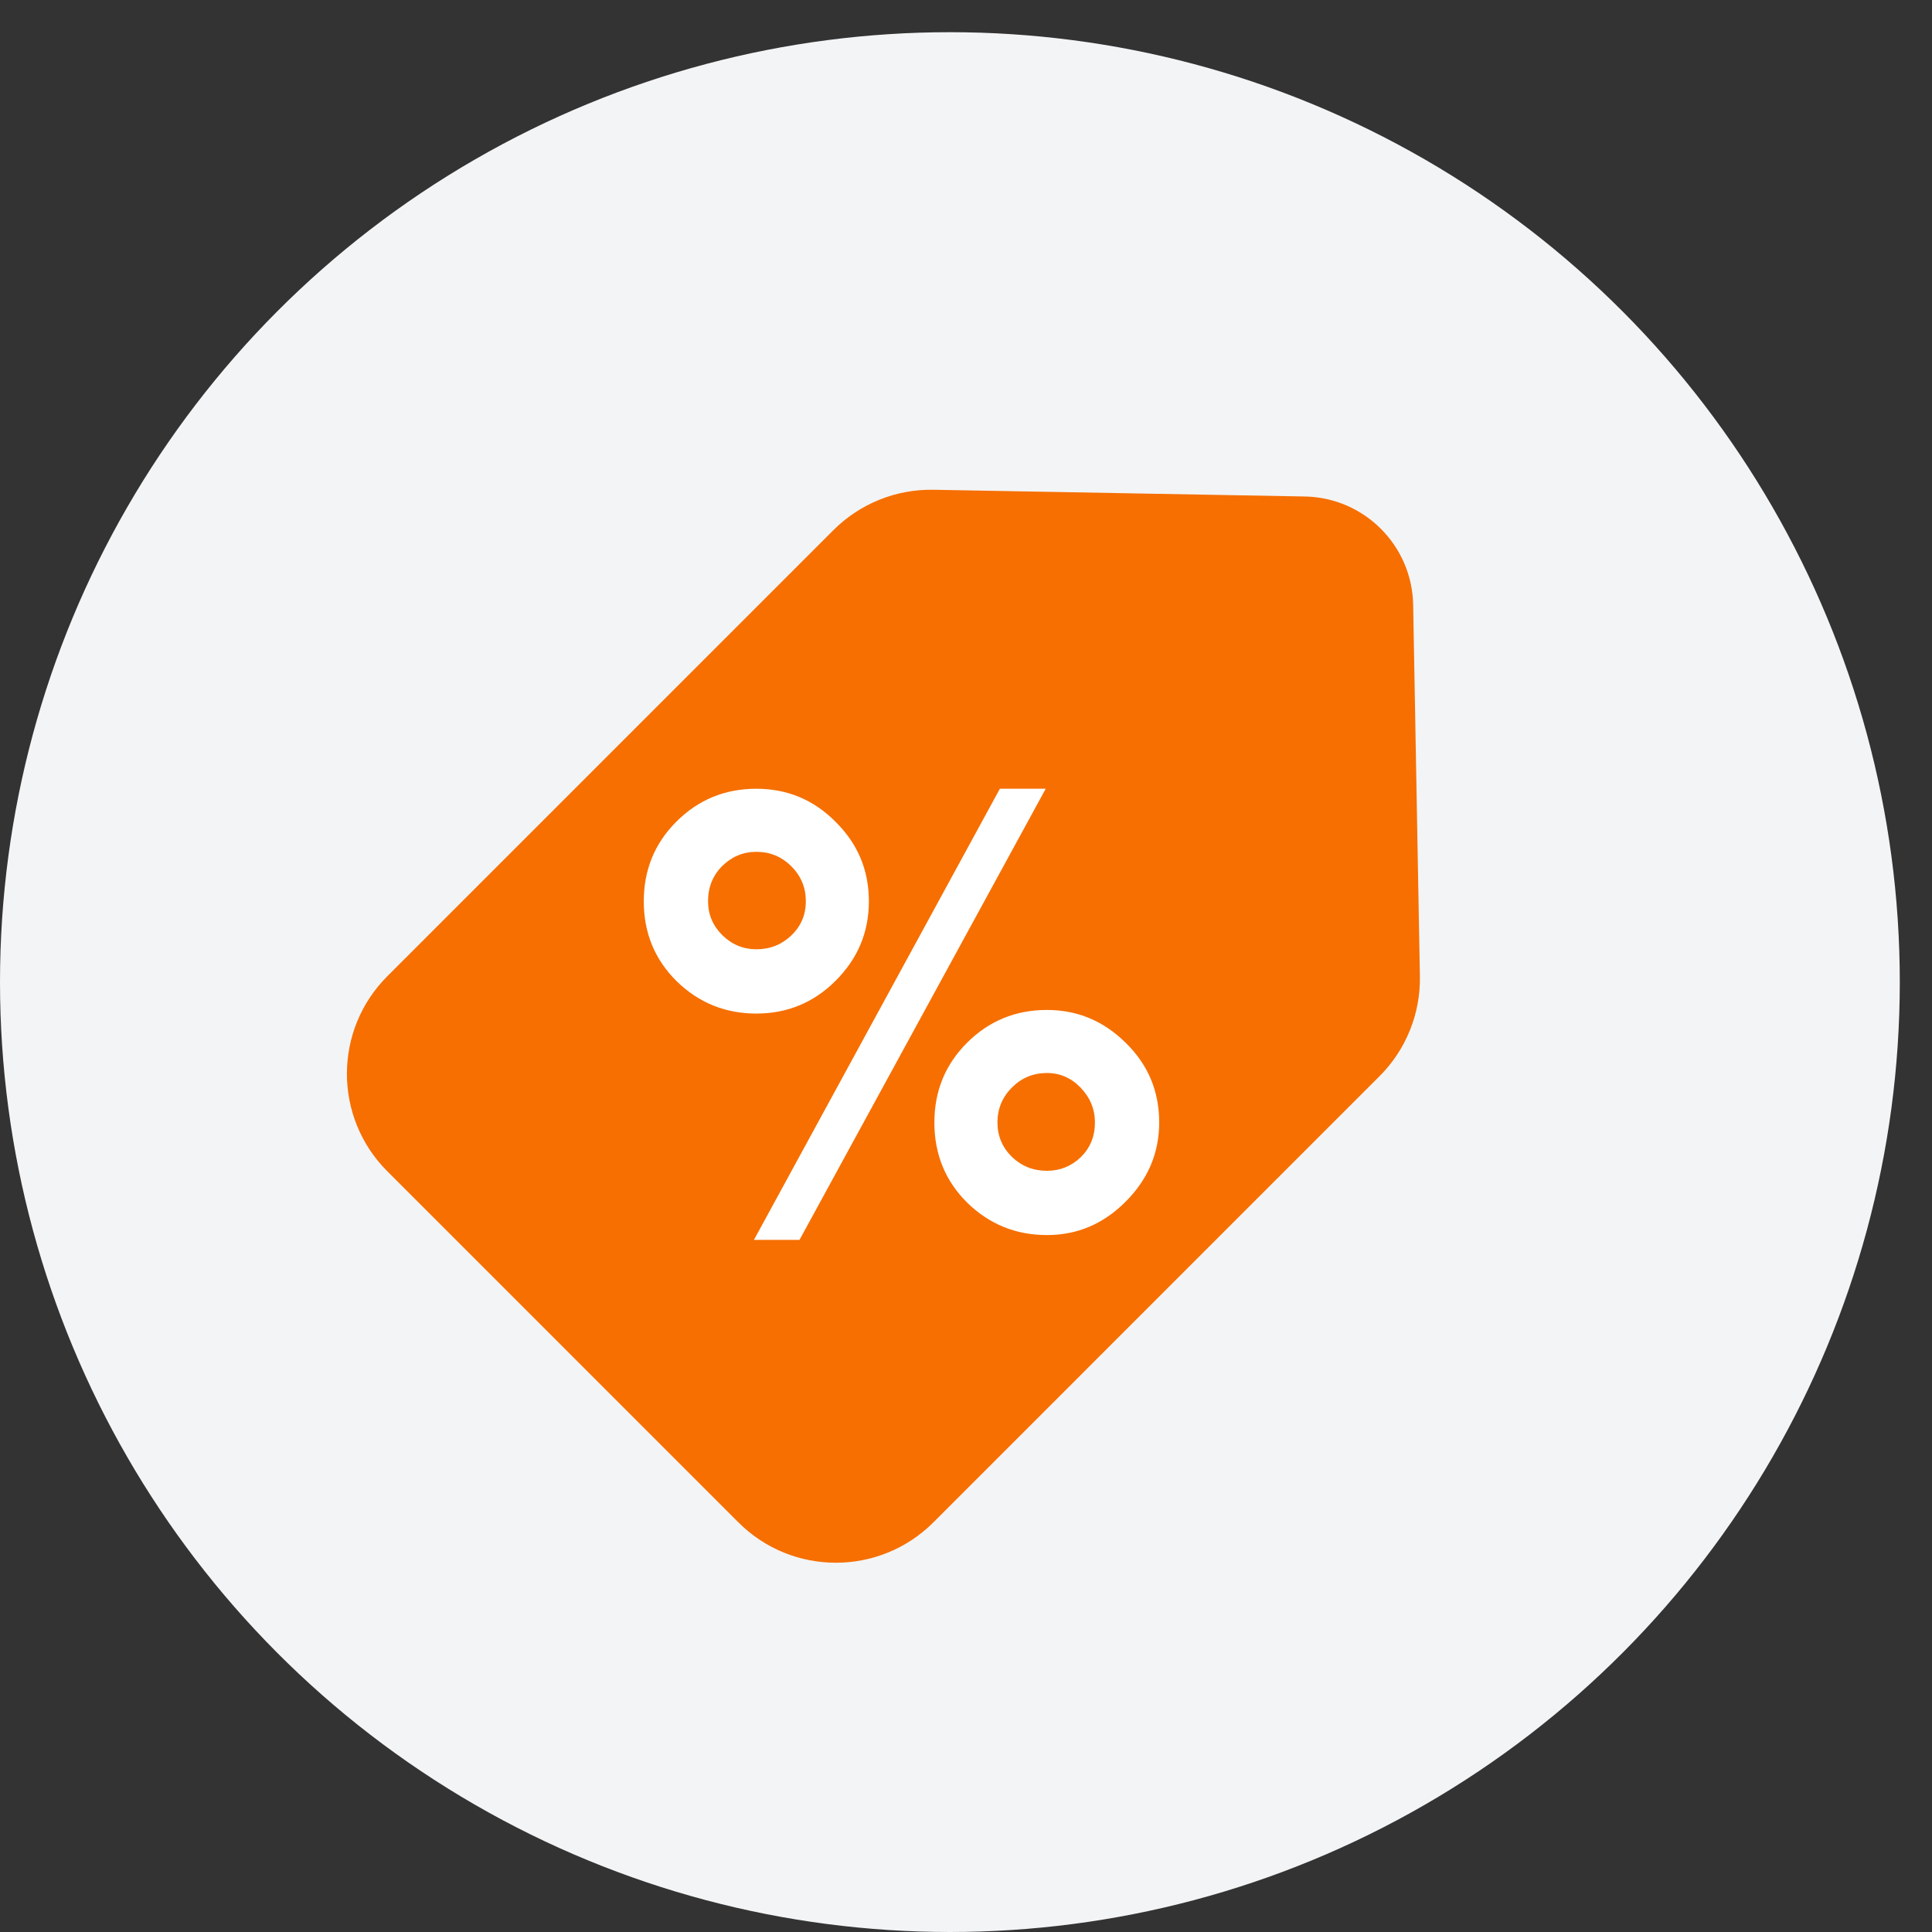
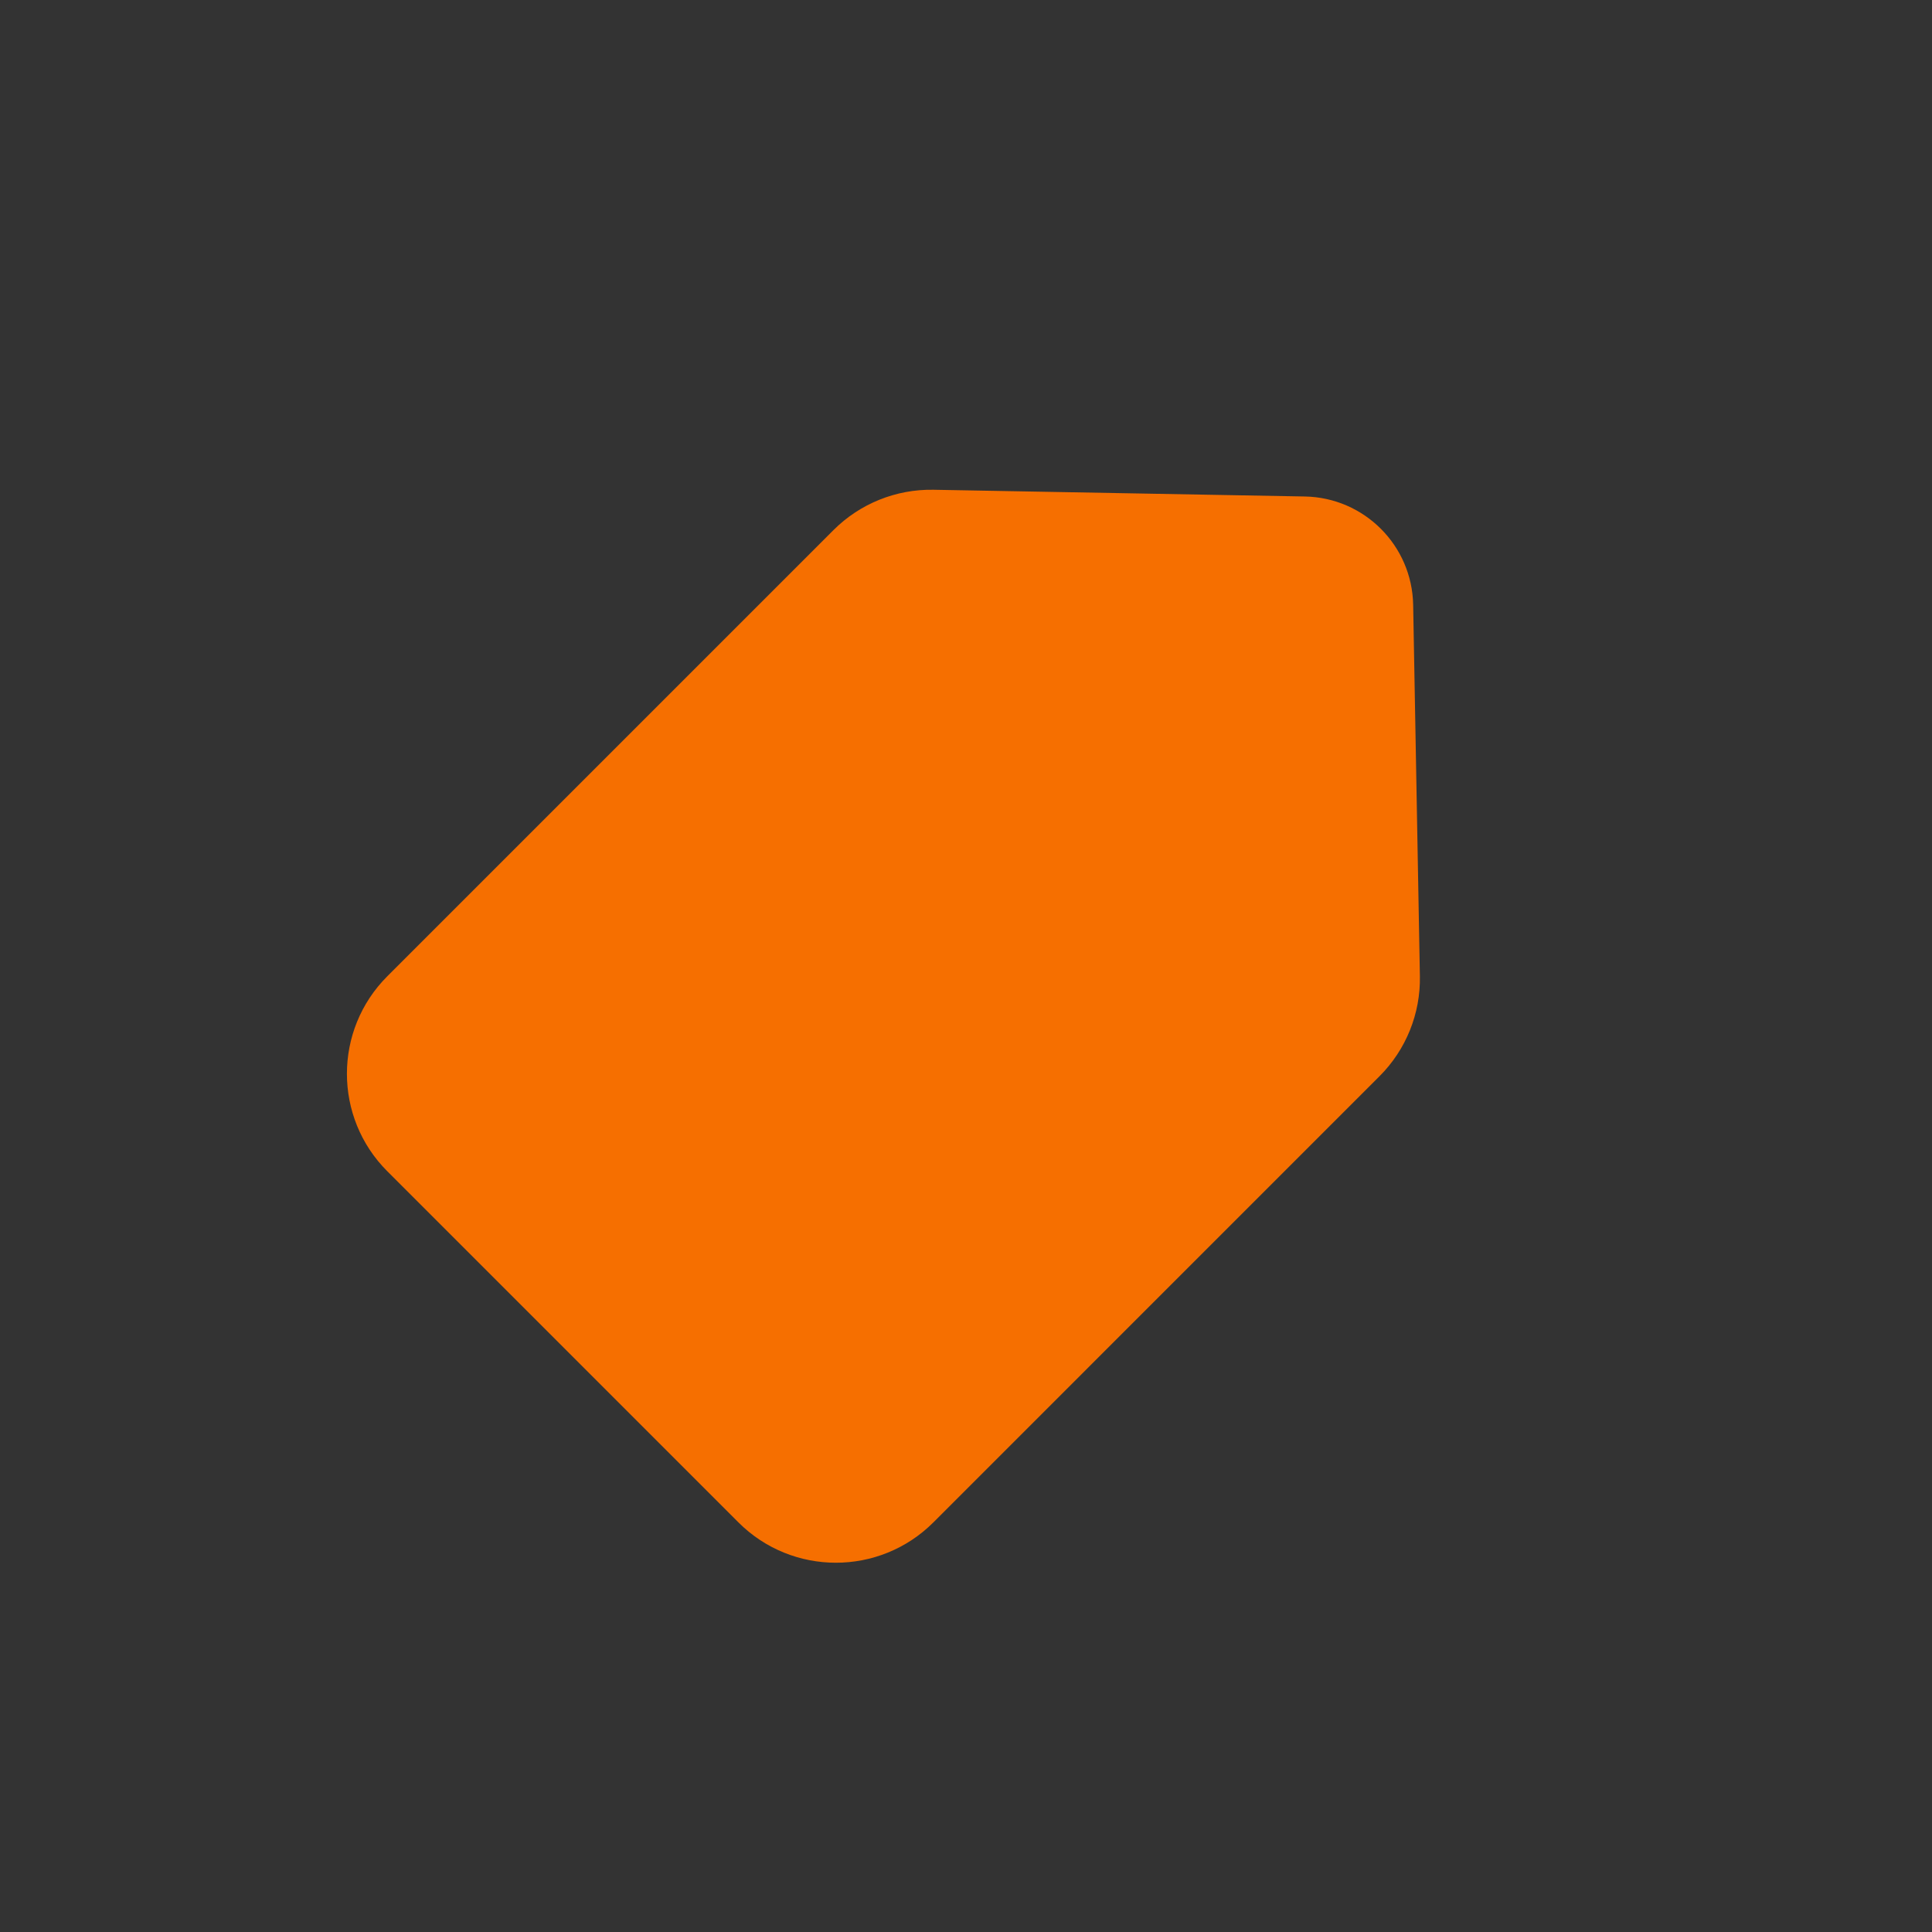
<svg xmlns="http://www.w3.org/2000/svg" width="60" height="60" viewBox="0 0 60 60" fill="none">
  <rect x="0" y="0" width="60" height="60" fill="#333333" stroke="none" />
-   <circle cx="29.5" cy="30.5" r="29.5" fill="#F3F4F6" />
  <path d="M25.884 16.463C26.706 15.641 27.827 15.189 28.99 15.21L40.523 15.419C42.367 15.453 43.853 16.939 43.887 18.783L44.096 30.316C44.118 31.479 43.665 32.6 42.843 33.422L28.988 47.278C27.315 48.95 24.603 48.95 22.931 47.278L12.028 36.375C10.356 34.703 10.356 31.991 12.028 30.319L25.884 16.463Z" fill="#F66F00" />
-   <path d="M29.018 34.86C29.018 33.886 29.355 33.061 30.03 32.386C30.711 31.705 31.539 31.365 32.514 31.365C33.457 31.365 34.273 31.705 34.96 32.386C35.653 33.061 36 33.886 36 34.86C36 35.804 35.653 36.622 34.96 37.316C34.273 38.009 33.457 38.356 32.514 38.356C31.552 38.356 30.727 38.022 30.04 37.353C29.359 36.678 29.018 35.847 29.018 34.86ZM30.977 34.86C30.977 35.279 31.127 35.635 31.427 35.929C31.727 36.216 32.089 36.36 32.514 36.36C32.92 36.36 33.27 36.219 33.563 35.938C33.857 35.651 34.004 35.291 34.004 34.86C34.004 34.448 33.857 34.089 33.563 33.782C33.27 33.476 32.92 33.323 32.514 33.323C32.089 33.323 31.727 33.473 31.427 33.773C31.127 34.073 30.977 34.435 30.977 34.86ZM19.993 27.991C19.993 27.016 20.331 26.191 21.005 25.517C21.686 24.836 22.514 24.495 23.489 24.495C24.451 24.495 25.273 24.839 25.953 25.526C26.641 26.207 26.984 27.029 26.984 27.991C26.984 28.947 26.641 29.768 25.953 30.456C25.273 31.137 24.451 31.477 23.489 31.477C22.527 31.477 21.702 31.143 21.015 30.474C20.334 29.799 19.993 28.972 19.993 27.991ZM21.989 27.991C21.989 28.397 22.136 28.747 22.43 29.04C22.73 29.334 23.083 29.481 23.489 29.481C23.914 29.481 24.276 29.337 24.576 29.05C24.876 28.762 25.026 28.409 25.026 27.991C25.026 27.566 24.876 27.203 24.576 26.904C24.276 26.604 23.914 26.454 23.489 26.454C23.083 26.454 22.73 26.601 22.43 26.894C22.136 27.188 21.989 27.553 21.989 27.991ZM32.476 24.495L24.829 38.506H23.414L31.052 24.495H32.476Z" fill="white" />
</svg>